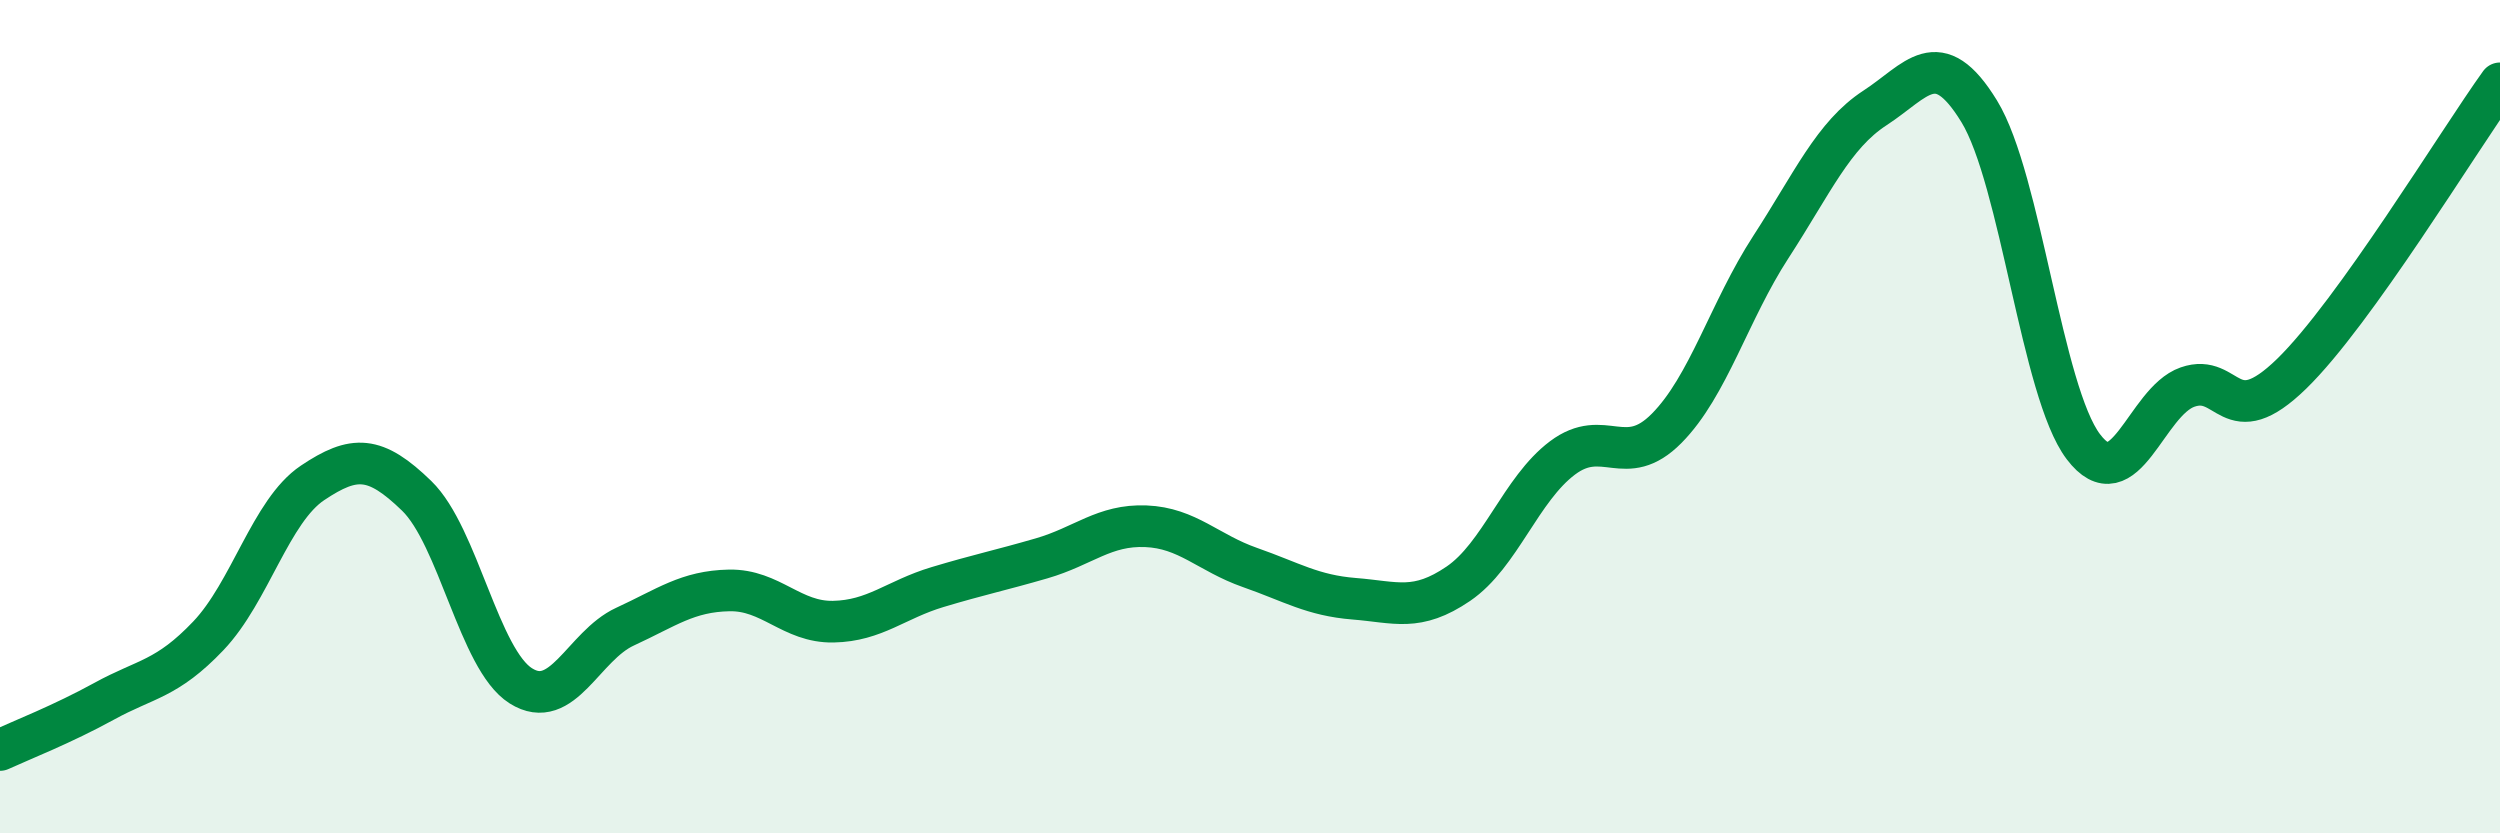
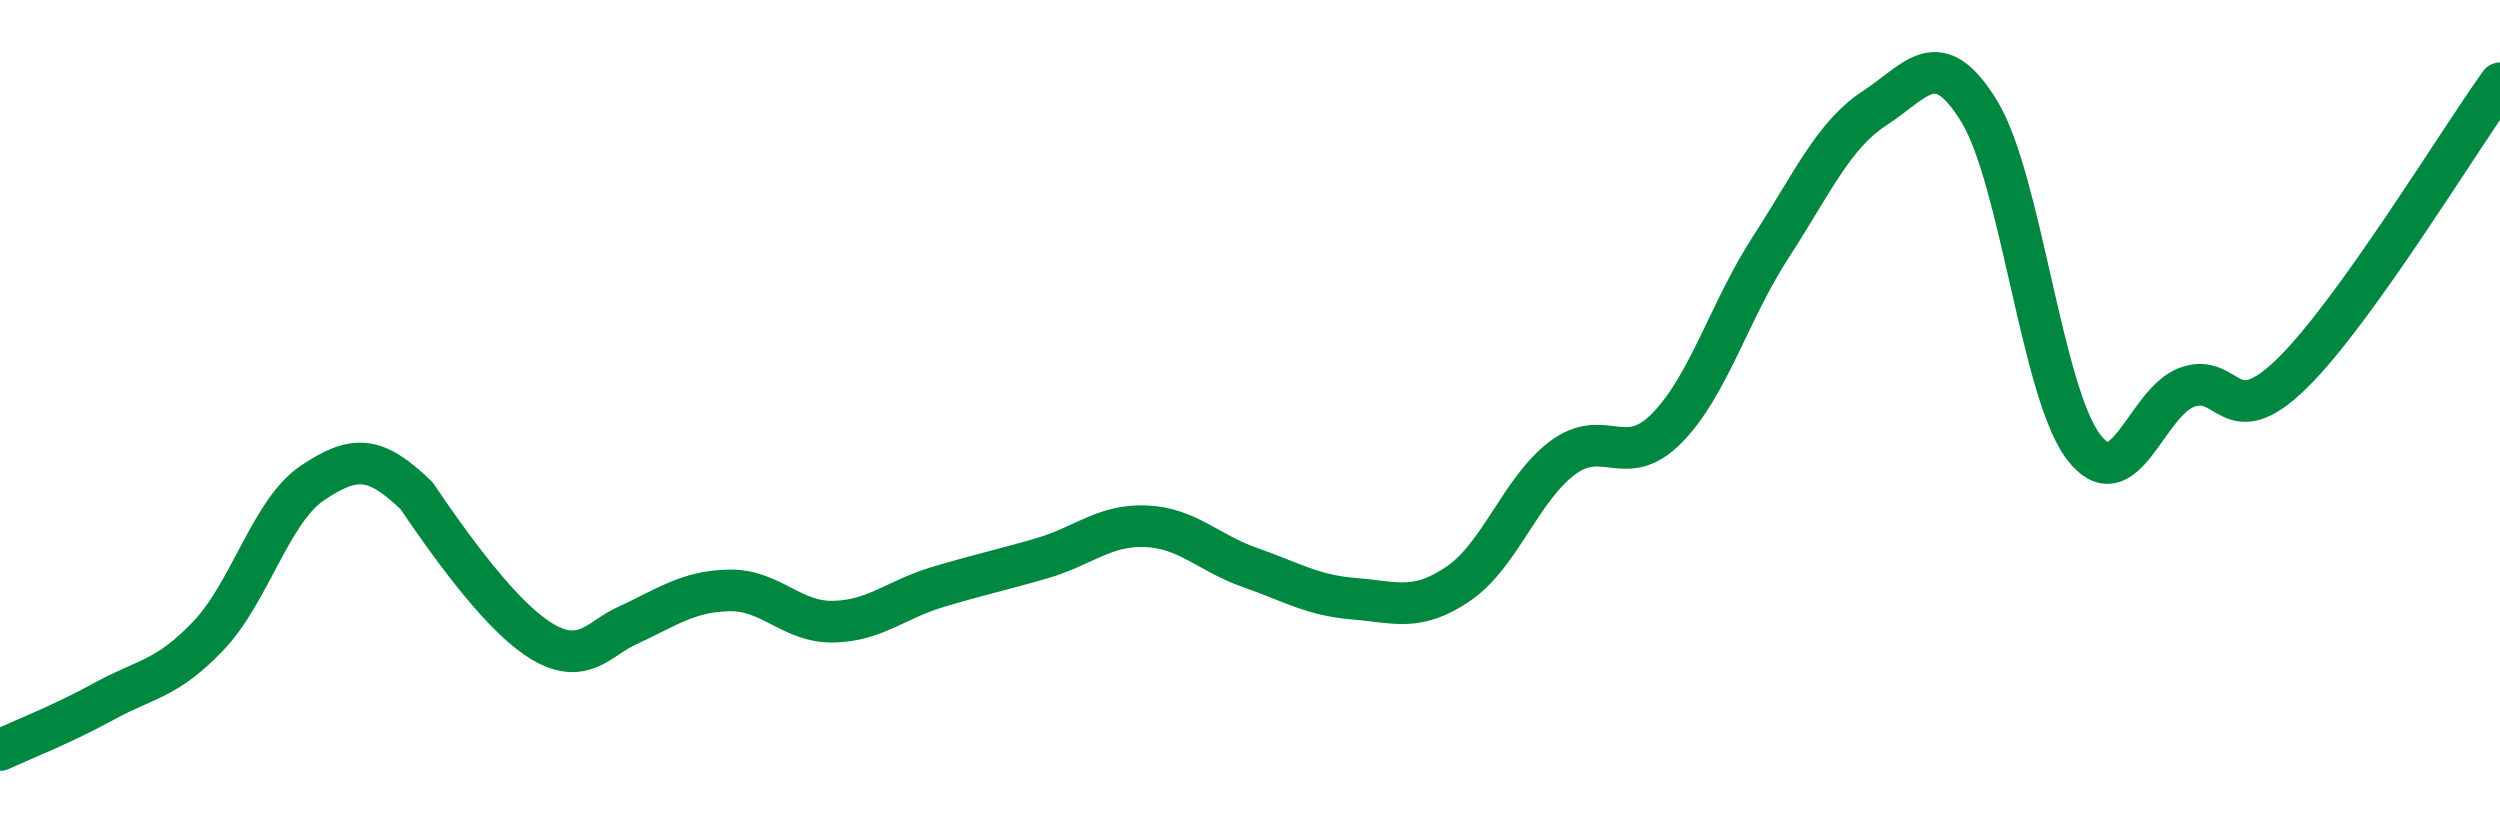
<svg xmlns="http://www.w3.org/2000/svg" width="60" height="20" viewBox="0 0 60 20">
-   <path d="M 0,18 C 0.5,17.77 1.5,17.38 2.5,16.83 C 3.5,16.28 4,16.31 5,15.26 C 6,14.21 6.5,12.26 7.5,11.59 C 8.5,10.92 9,10.93 10,11.9 C 11,12.87 11.5,15.83 12.5,16.46 C 13.5,17.09 14,15.5 15,15.04 C 16,14.58 16.5,14.19 17.5,14.17 C 18.5,14.15 19,14.94 20,14.92 C 21,14.9 21.5,14.39 22.5,14.09 C 23.5,13.79 24,13.69 25,13.4 C 26,13.11 26.5,12.59 27.5,12.63 C 28.5,12.67 29,13.27 30,13.62 C 31,13.97 31.5,14.29 32.5,14.37 C 33.5,14.45 34,14.69 35,14.01 C 36,13.33 36.5,11.74 37.5,10.99 C 38.5,10.24 39,11.29 40,10.28 C 41,9.27 41.5,7.47 42.5,5.93 C 43.5,4.39 44,3.24 45,2.59 C 46,1.94 46.5,1.04 47.5,2.67 C 48.5,4.3 49,9.4 50,10.72 C 51,12.04 51.5,9.64 52.5,9.29 C 53.5,8.94 53.5,10.43 55,8.97 C 56.5,7.51 59,3.39 60,2L60 20L0 20Z" fill="#008740" opacity="0.1" stroke-linecap="round" stroke-linejoin="round" />
-   <path d="M 0,18 C 0.5,17.77 1.5,17.38 2.5,16.83 C 3.5,16.28 4,16.31 5,15.26 C 6,14.21 6.5,12.26 7.5,11.59 C 8.5,10.92 9,10.93 10,11.9 C 11,12.87 11.5,15.83 12.5,16.46 C 13.5,17.09 14,15.5 15,15.04 C 16,14.58 16.5,14.19 17.5,14.17 C 18.5,14.15 19,14.94 20,14.92 C 21,14.9 21.5,14.39 22.5,14.09 C 23.5,13.79 24,13.69 25,13.4 C 26,13.11 26.5,12.59 27.5,12.63 C 28.5,12.67 29,13.27 30,13.62 C 31,13.97 31.5,14.29 32.5,14.37 C 33.5,14.45 34,14.69 35,14.01 C 36,13.33 36.5,11.74 37.5,10.99 C 38.5,10.24 39,11.29 40,10.28 C 41,9.27 41.5,7.47 42.5,5.93 C 43.5,4.39 44,3.24 45,2.59 C 46,1.94 46.5,1.04 47.5,2.67 C 48.5,4.3 49,9.4 50,10.72 C 51,12.04 51.5,9.64 52.5,9.29 C 53.5,8.94 53.5,10.43 55,8.97 C 56.5,7.51 59,3.39 60,2" stroke="#008740" stroke-width="1" fill="none" stroke-linecap="round" stroke-linejoin="round" />
+   <path d="M 0,18 C 0.5,17.77 1.5,17.38 2.5,16.83 C 3.5,16.28 4,16.31 5,15.26 C 6,14.21 6.5,12.26 7.5,11.59 C 8.5,10.92 9,10.93 10,11.9 C 13.5,17.09 14,15.5 15,15.04 C 16,14.58 16.5,14.19 17.5,14.17 C 18.5,14.15 19,14.94 20,14.92 C 21,14.9 21.5,14.39 22.5,14.09 C 23.5,13.79 24,13.69 25,13.4 C 26,13.11 26.5,12.59 27.5,12.63 C 28.5,12.67 29,13.27 30,13.62 C 31,13.97 31.5,14.29 32.5,14.37 C 33.5,14.45 34,14.69 35,14.01 C 36,13.33 36.5,11.74 37.5,10.99 C 38.5,10.24 39,11.29 40,10.28 C 41,9.27 41.5,7.47 42.5,5.93 C 43.5,4.39 44,3.24 45,2.59 C 46,1.94 46.5,1.04 47.5,2.67 C 48.5,4.3 49,9.4 50,10.72 C 51,12.04 51.5,9.64 52.5,9.29 C 53.5,8.94 53.5,10.43 55,8.97 C 56.5,7.51 59,3.39 60,2" stroke="#008740" stroke-width="1" fill="none" stroke-linecap="round" stroke-linejoin="round" />
</svg>